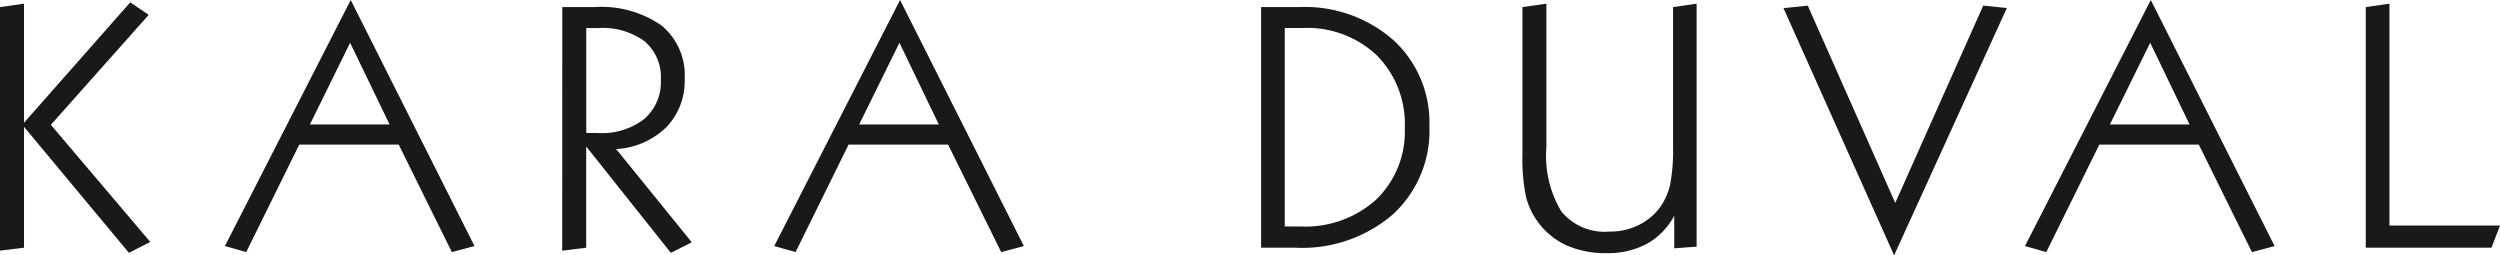
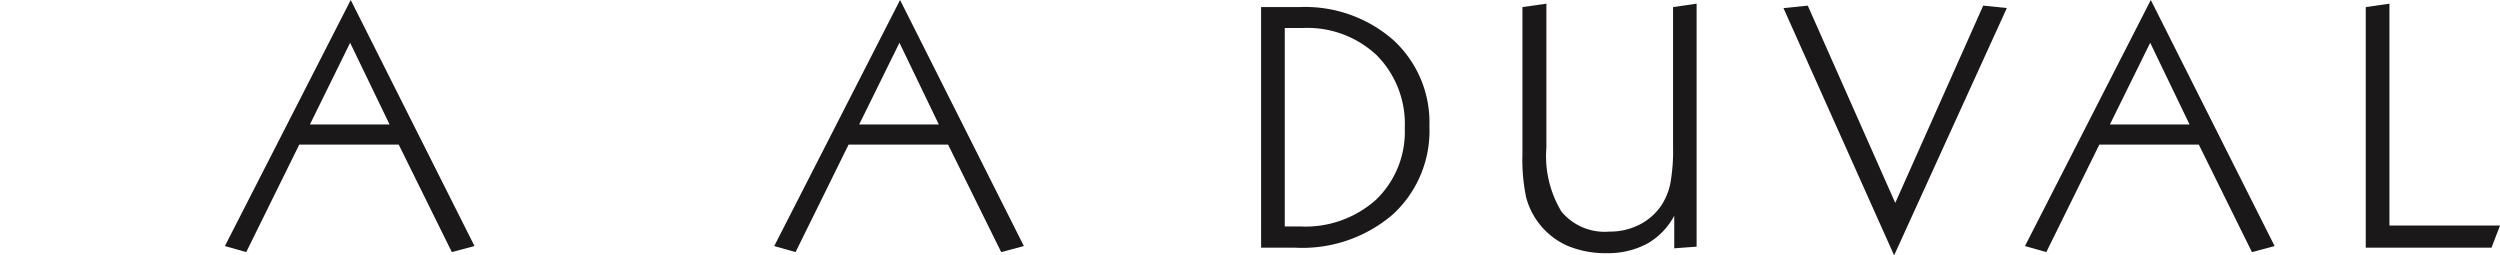
<svg xmlns="http://www.w3.org/2000/svg" viewBox="0 0 150.627 15.387" height="15.387" width="150.627">
  <defs>
    <clipPath id="clip-path">
      <rect fill="none" height="15.387" width="150.627" data-sanitized-data-name="Rectangle 2" data-name="Rectangle 2" id="Rectangle_2" />
    </clipPath>
  </defs>
  <g transform="translate(0 0)" data-sanitized-data-name="Group 3" data-name="Group 3" id="Group_3">
-     <path fill="#1a1818" transform="translate(0 -0.115)" d="M1.446,7.511V.337L0,.541V15.217l1.446-.179V7.758l6.322,7.589,1.285-.655L3.065,7.635,8.96,1.01,7.848.256Z" data-sanitized-data-name="Path 1" data-name="Path 1" id="Path_1" />
    <path fill="#1a1818" transform="translate(-10.927 0)" d="M32.022,2.577,34.4,7.5h-4.8ZM32.059,0,24.477,14.824l1.285.365,3.195-6.476h5.994l3.2,6.476,1.365-.365Z" data-sanitized-data-name="Path 2" data-name="Path 2" id="Path_2" />
    <g transform="translate(0 0)" data-sanitized-data-name="Group 2" data-name="Group 2" id="Group_2">
      <g clip-path="url(#clip-path)" data-sanitized-data-name="Group 1" data-name="Group 1" id="Group_1">
-         <path fill="#1a1818" transform="translate(-27.321 -0.344)" d="M61.2.77h1.94a6.347,6.347,0,0,1,4.042,1.113,3.878,3.878,0,0,1,1.391,3.226,3.993,3.993,0,0,1-1.106,2.9,4.691,4.691,0,0,1-3.022,1.316L69,14.94l-1.26.637-5.1-6.409v6.1l-1.446.179ZM63.35,8.359a4.175,4.175,0,0,0,2.787-.846,2.933,2.933,0,0,0,1-2.361,2.824,2.824,0,0,0-.976-2.317,4.245,4.245,0,0,0-2.787-.8h-.73V8.359Z" data-sanitized-data-name="Path 3" data-name="Path 3" id="Path_3" />
        <path fill="#1a1818" transform="translate(-37.621 0)" d="M91.851,0,99.31,14.825l-1.366.364-3.2-6.476H88.749l-3.195,6.476-1.285-.364Zm-.037,2.577L89.386,7.5h4.8Z" data-sanitized-data-name="Path 4" data-name="Path 4" id="Path_4" />
        <path fill="#1a1818" transform="translate(-61.277 -0.344)" d="M137.258.771h2.293a8.064,8.064,0,0,1,5.691,2A6.732,6.732,0,0,1,147.4,7.951a6.833,6.833,0,0,1-2.2,5.309,8.366,8.366,0,0,1-5.877,2.008h-2.064Zm1.428,1.26V13.989h.945a6.371,6.371,0,0,0,4.567-1.625,5.683,5.683,0,0,0,1.718-4.313,5.869,5.869,0,0,0-1.681-4.369,6.093,6.093,0,0,0-4.462-1.65Z" data-sanitized-data-name="Path 5" data-name="Path 5" id="Path_5" />
        <path fill="#1a1818" transform="translate(-73.978 -0.179)" d="M167.149.4V9.084a6.461,6.461,0,0,0,.908,3.844,3.378,3.378,0,0,0,2.88,1.205,3.93,3.93,0,0,0,1.8-.408,3.518,3.518,0,0,0,1.329-1.155,3.822,3.822,0,0,0,.55-1.329A11.121,11.121,0,0,0,174.781,9V.606L176.2.4v14.64l-1.347.1V13.176a4.184,4.184,0,0,1-1.638,1.687,4.983,4.983,0,0,1-2.429.569,5.9,5.9,0,0,1-2.41-.463,4.438,4.438,0,0,1-2.447-2.9,11.105,11.105,0,0,1-.223-2.6V.606Z" data-sanitized-data-name="Path 6" data-name="Path 6" id="Path_6" />
        <path fill="#1a1818" transform="translate(-86.659 -0.274)" d="M195.579.614,200.85,12.5l5.3-11.889,1.422.148-6.791,14.9L194.115.762Z" data-sanitized-data-name="Path 7" data-name="Path 7" id="Path_7" />
        <path fill="#1a1818" transform="translate(-114.952 -0.179)" d="M258.918.4V13.768h6.662l-.513,1.335H257.49V.606Z" data-sanitized-data-name="Path 8" data-name="Path 8" id="Path_8" />
        <path fill="#1a1818" transform="translate(-98.394 0)" d="M227.982,0l7.459,14.825-1.366.364-3.2-6.476H224.88l-3.195,6.476-1.285-.364Zm-.037,2.577L225.517,7.5h4.8Z" data-sanitized-data-name="Path 9" data-name="Path 9" id="Path_9" />
      </g>
    </g>
  </g>
</svg>